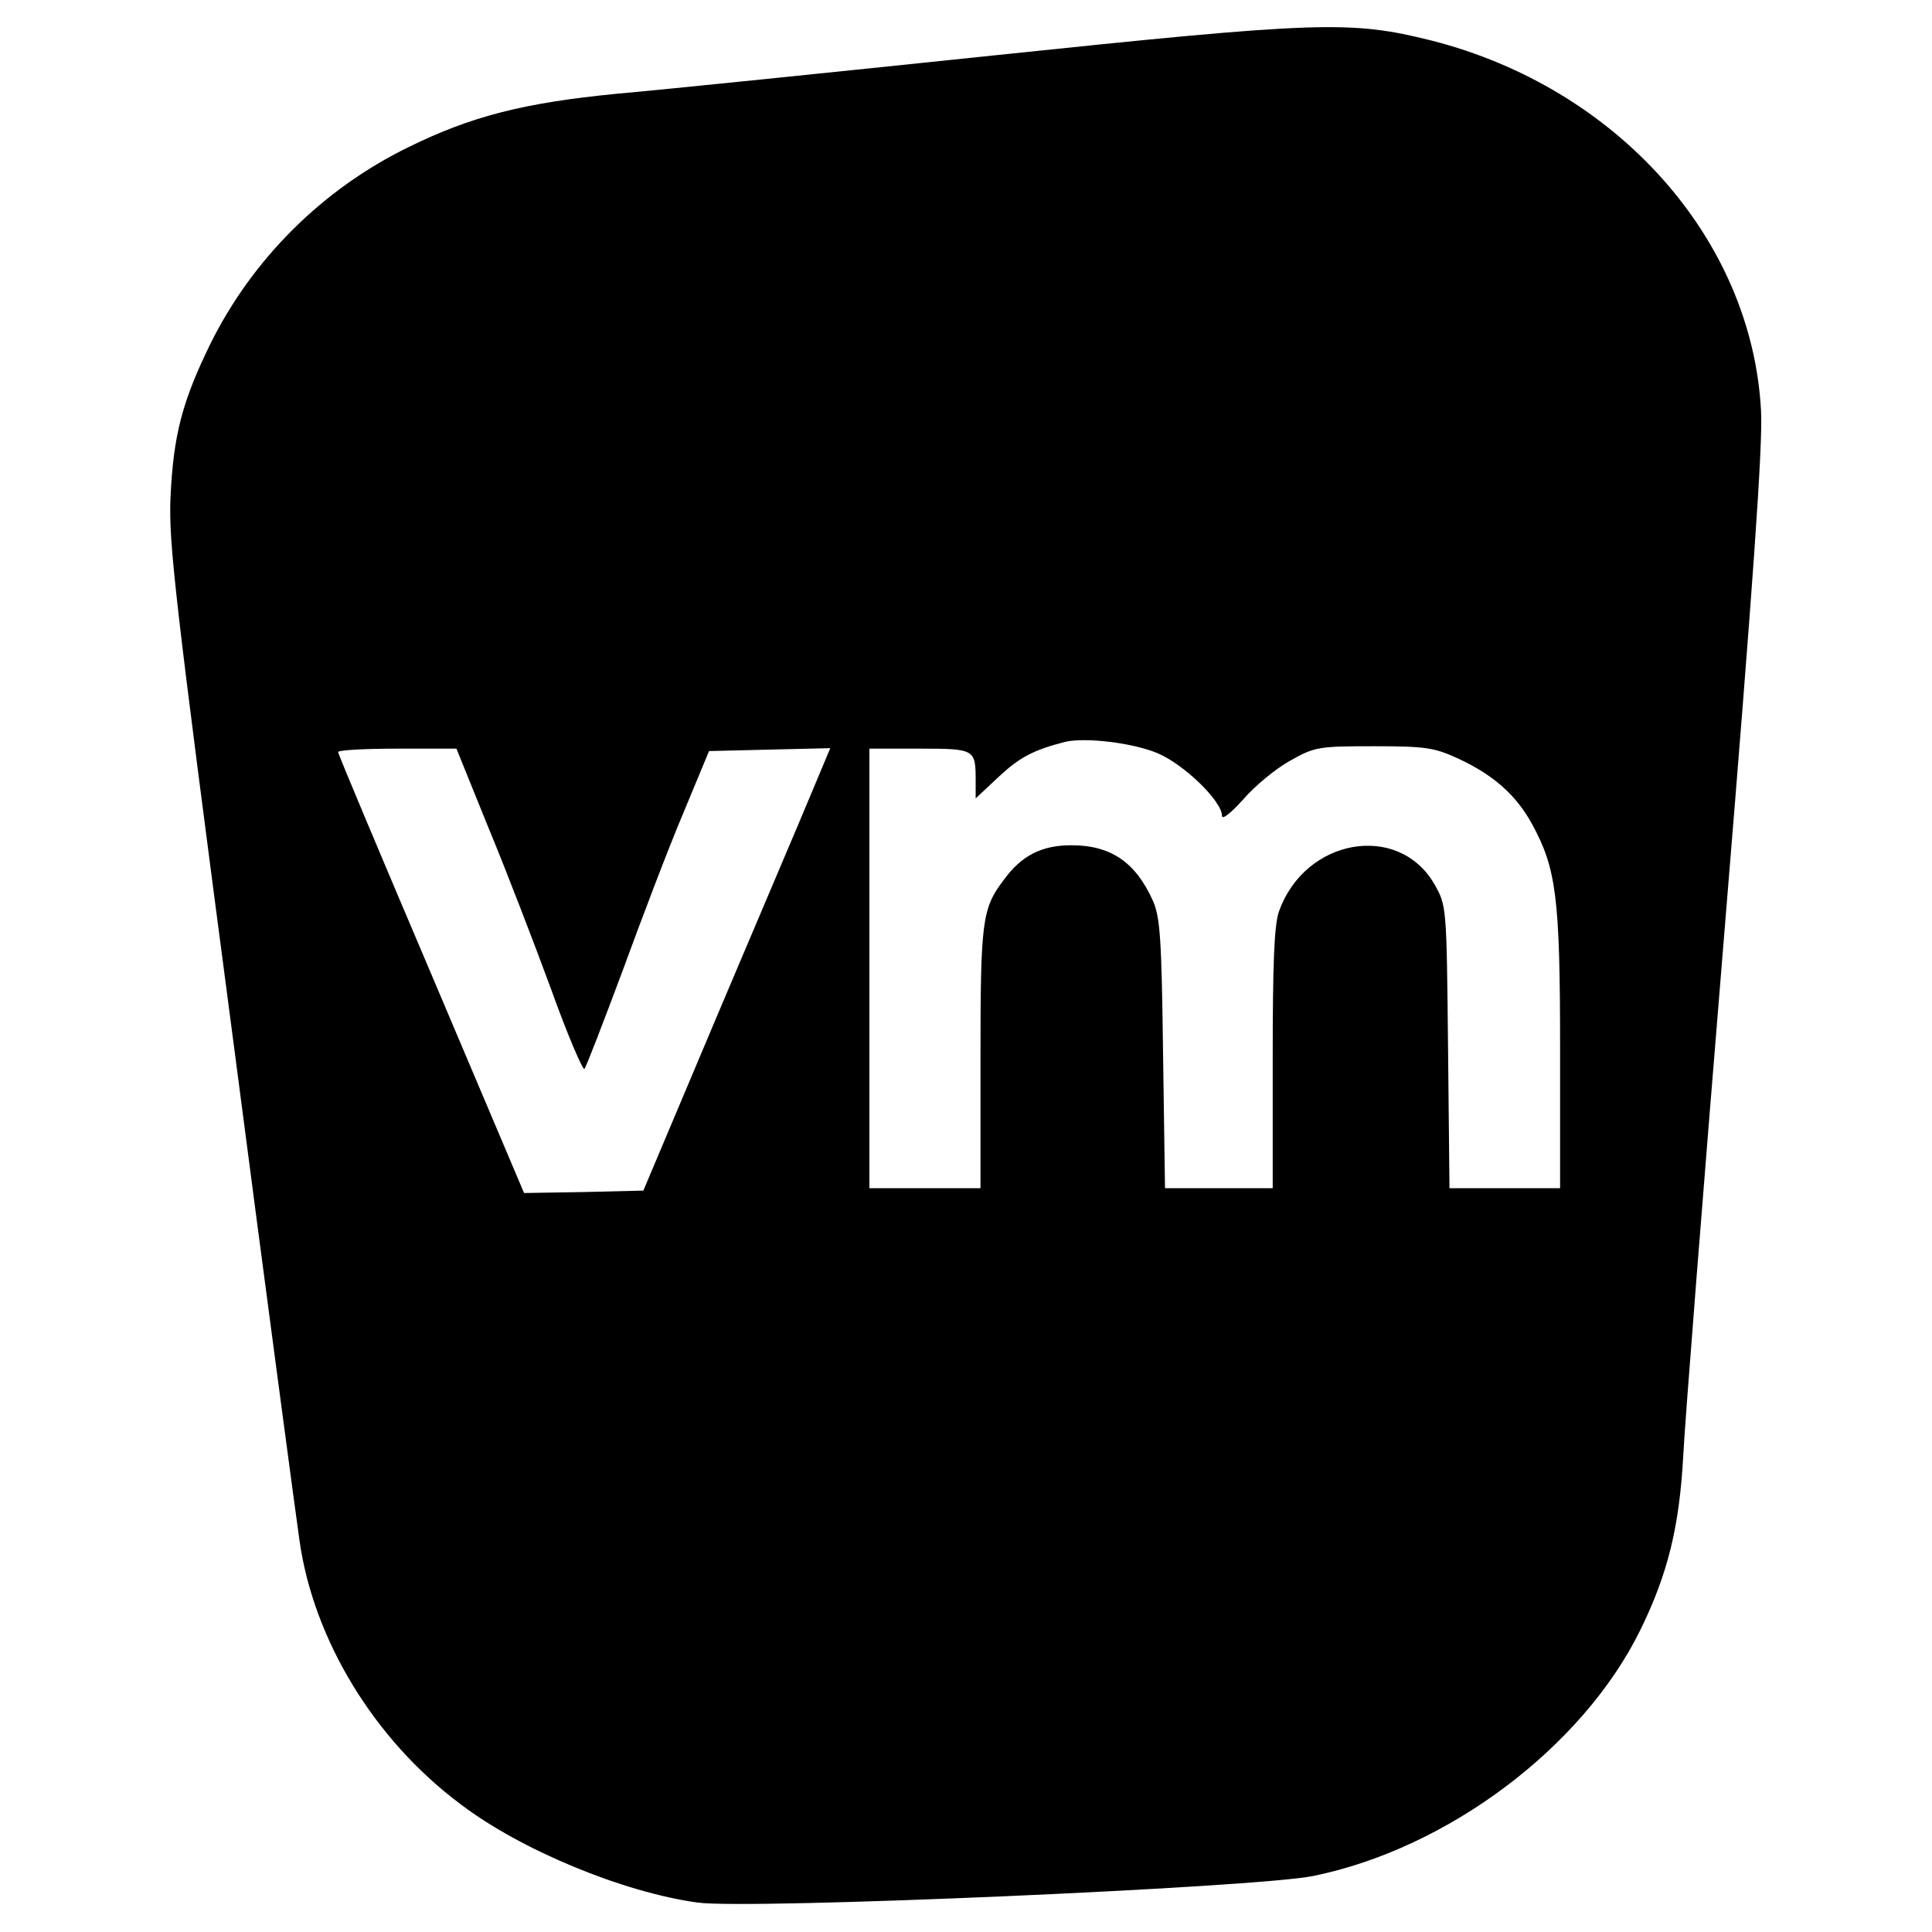
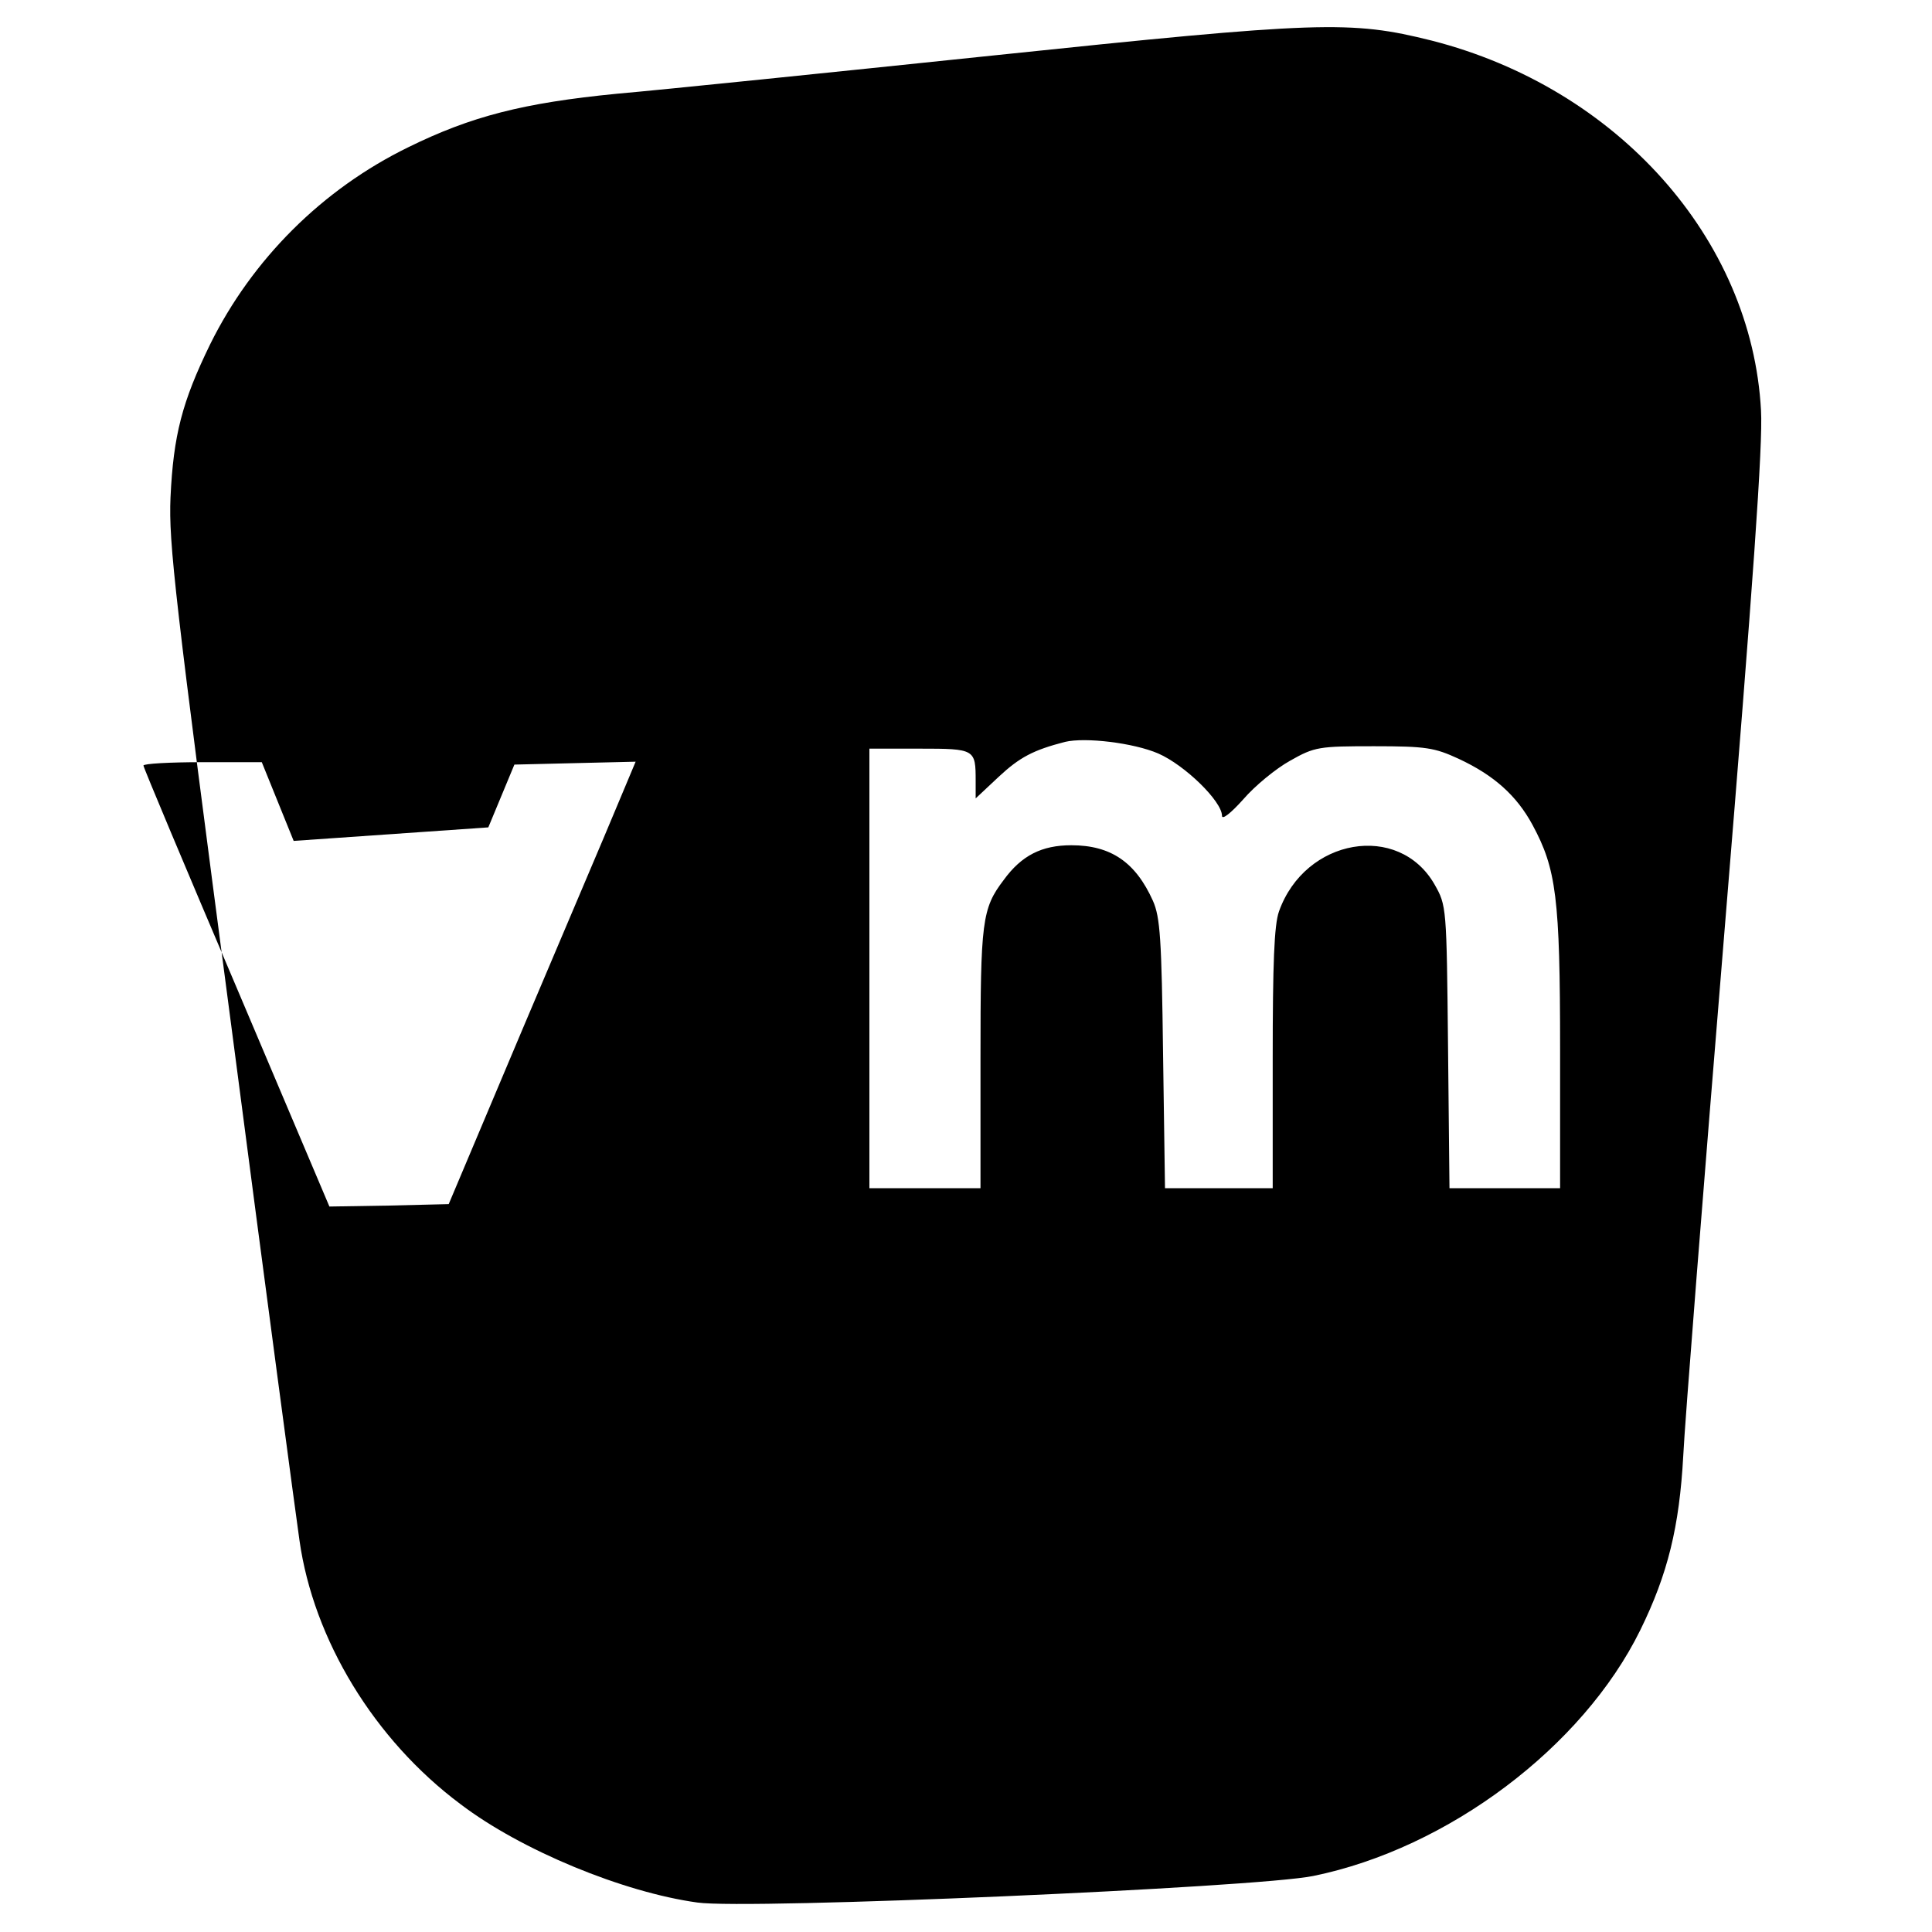
<svg xmlns="http://www.w3.org/2000/svg" version="1.0" width="400pt" height="400pt" viewBox="0 0 400 400" preserveAspectRatio="xMidYMid meet">
  <g transform="translate(0,400) scale(0.1,-0.1)" fill="#000000" stroke="none">
-     <path d="M2055 3885 c-335 -35 -685 -71 -777 -79 -195 -19 -303 -47 -433 -111 -178 -87 -323 -232 -410 -408 -58 -119 -76 -188 -82 -317 -4 -94 9 -207 126 -1095 71 -545 135 -1023 141 -1064 29 -206 155 -413 333 -546 126 -96 338 -183 491 -204 104 -15 1159 31 1275 55 279 57 558 267 677 509 57 116 81 214 89 361 3 66 42 558 86 1094 59 717 79 1000 75 1070 -19 356 -298 668 -682 766 -168 42 -231 40 -909 -31z m343 -1445 c55 -24 132 -99 132 -129 0 -9 18 5 44 34 24 28 68 64 97 80 51 29 60 30 174 30 108 0 125 -3 175 -26 73 -34 120 -76 153 -137 49 -91 57 -150 57 -464 l0 -288 -114 0 -115 0 -3 293 c-3 290 -3 292 -28 336 -74 129 -268 96 -322 -56 -10 -28 -13 -108 -13 -305 l0 -268 -112 0 -111 0 -4 278 c-3 239 -6 283 -21 317 -36 80 -87 115 -169 115 -61 0 -103 -21 -140 -72 -45 -59 -48 -86 -48 -369 l0 -269 -115 0 -115 0 0 455 0 455 104 0 c115 0 116 -1 116 -67 l0 -36 48 45 c43 40 71 55 137 72 42 10 142 -2 193 -24z m-1387 -153 c37 -89 95 -240 130 -335 34 -95 66 -169 69 -165 4 5 39 96 79 203 39 107 95 254 125 325 l54 130 125 3 126 3 -39 -93 c-21 -51 -109 -257 -194 -458 l-154 -365 -124 -3 -123 -2 -192 453 c-106 249 -193 456 -193 460 0 4 55 7 123 7 l122 0 66 -163z" />
+     <path d="M2055 3885 c-335 -35 -685 -71 -777 -79 -195 -19 -303 -47 -433 -111 -178 -87 -323 -232 -410 -408 -58 -119 -76 -188 -82 -317 -4 -94 9 -207 126 -1095 71 -545 135 -1023 141 -1064 29 -206 155 -413 333 -546 126 -96 338 -183 491 -204 104 -15 1159 31 1275 55 279 57 558 267 677 509 57 116 81 214 89 361 3 66 42 558 86 1094 59 717 79 1000 75 1070 -19 356 -298 668 -682 766 -168 42 -231 40 -909 -31z m343 -1445 c55 -24 132 -99 132 -129 0 -9 18 5 44 34 24 28 68 64 97 80 51 29 60 30 174 30 108 0 125 -3 175 -26 73 -34 120 -76 153 -137 49 -91 57 -150 57 -464 l0 -288 -114 0 -115 0 -3 293 c-3 290 -3 292 -28 336 -74 129 -268 96 -322 -56 -10 -28 -13 -108 -13 -305 l0 -268 -112 0 -111 0 -4 278 c-3 239 -6 283 -21 317 -36 80 -87 115 -169 115 -61 0 -103 -21 -140 -72 -45 -59 -48 -86 -48 -369 l0 -269 -115 0 -115 0 0 455 0 455 104 0 c115 0 116 -1 116 -67 l0 -36 48 45 c43 40 71 55 137 72 42 10 142 -2 193 -24z m-1387 -153 l54 130 125 3 126 3 -39 -93 c-21 -51 -109 -257 -194 -458 l-154 -365 -124 -3 -123 -2 -192 453 c-106 249 -193 456 -193 460 0 4 55 7 123 7 l122 0 66 -163z" />
  </g>
</svg>